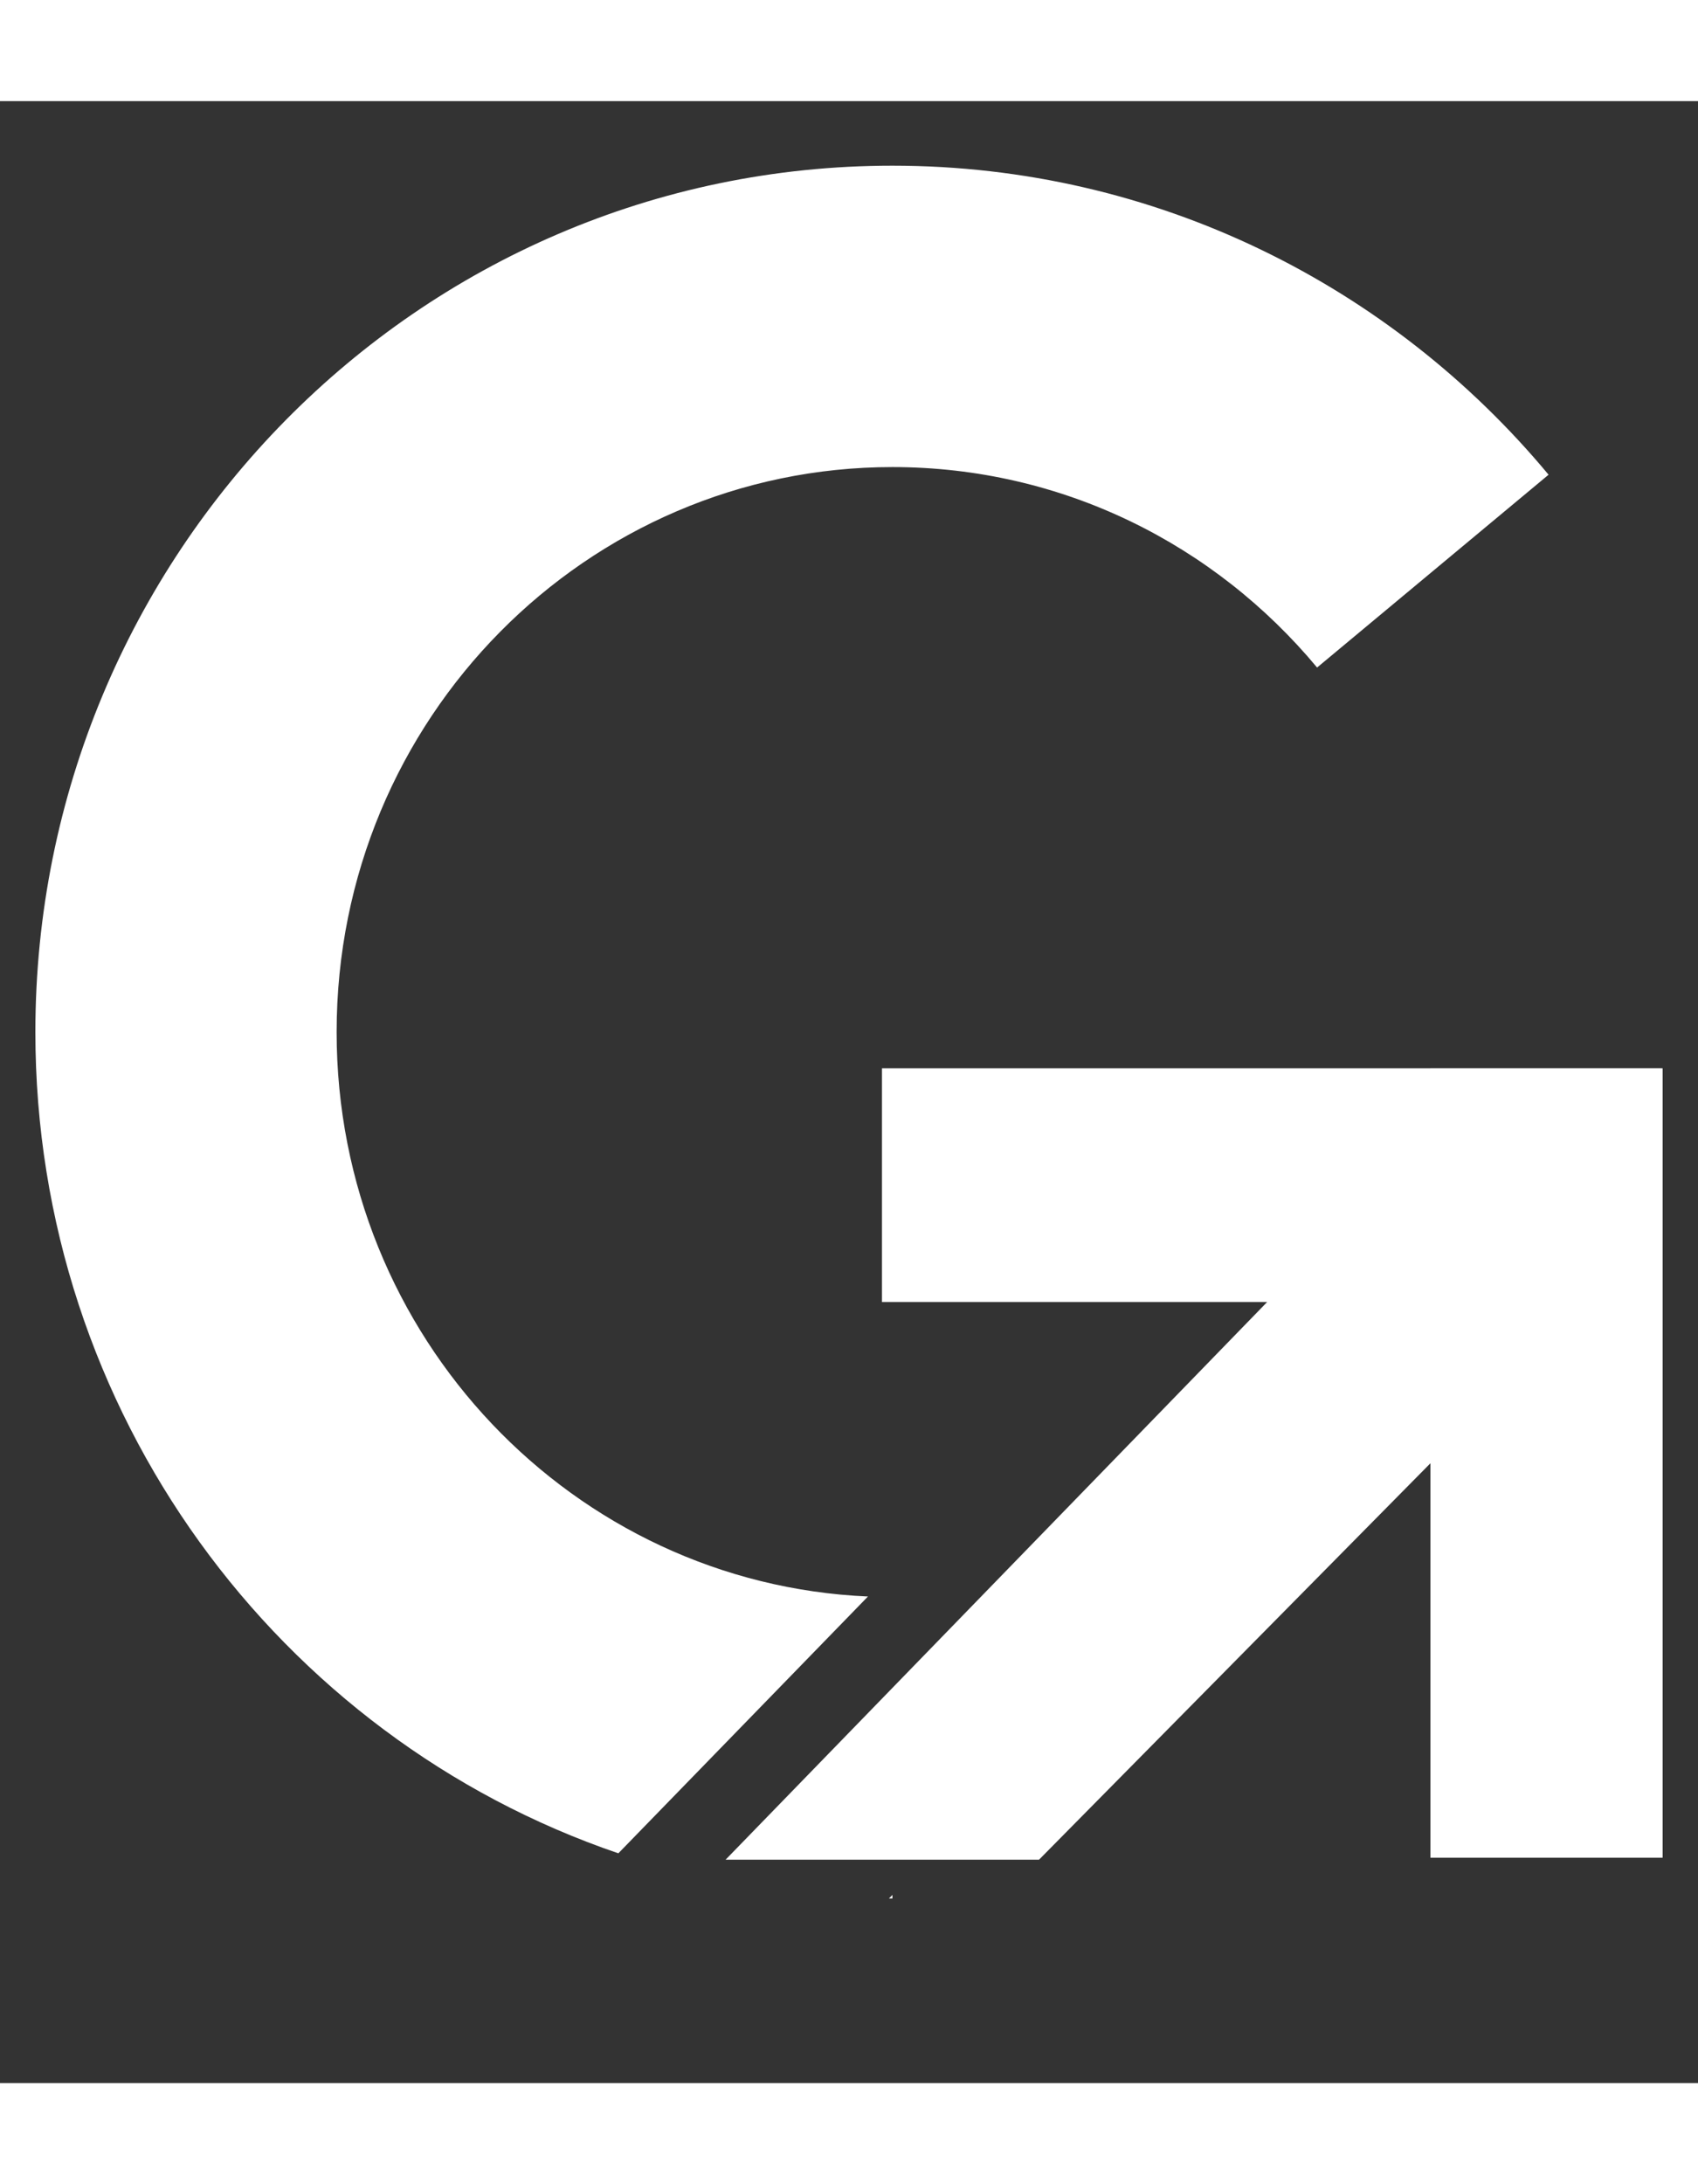
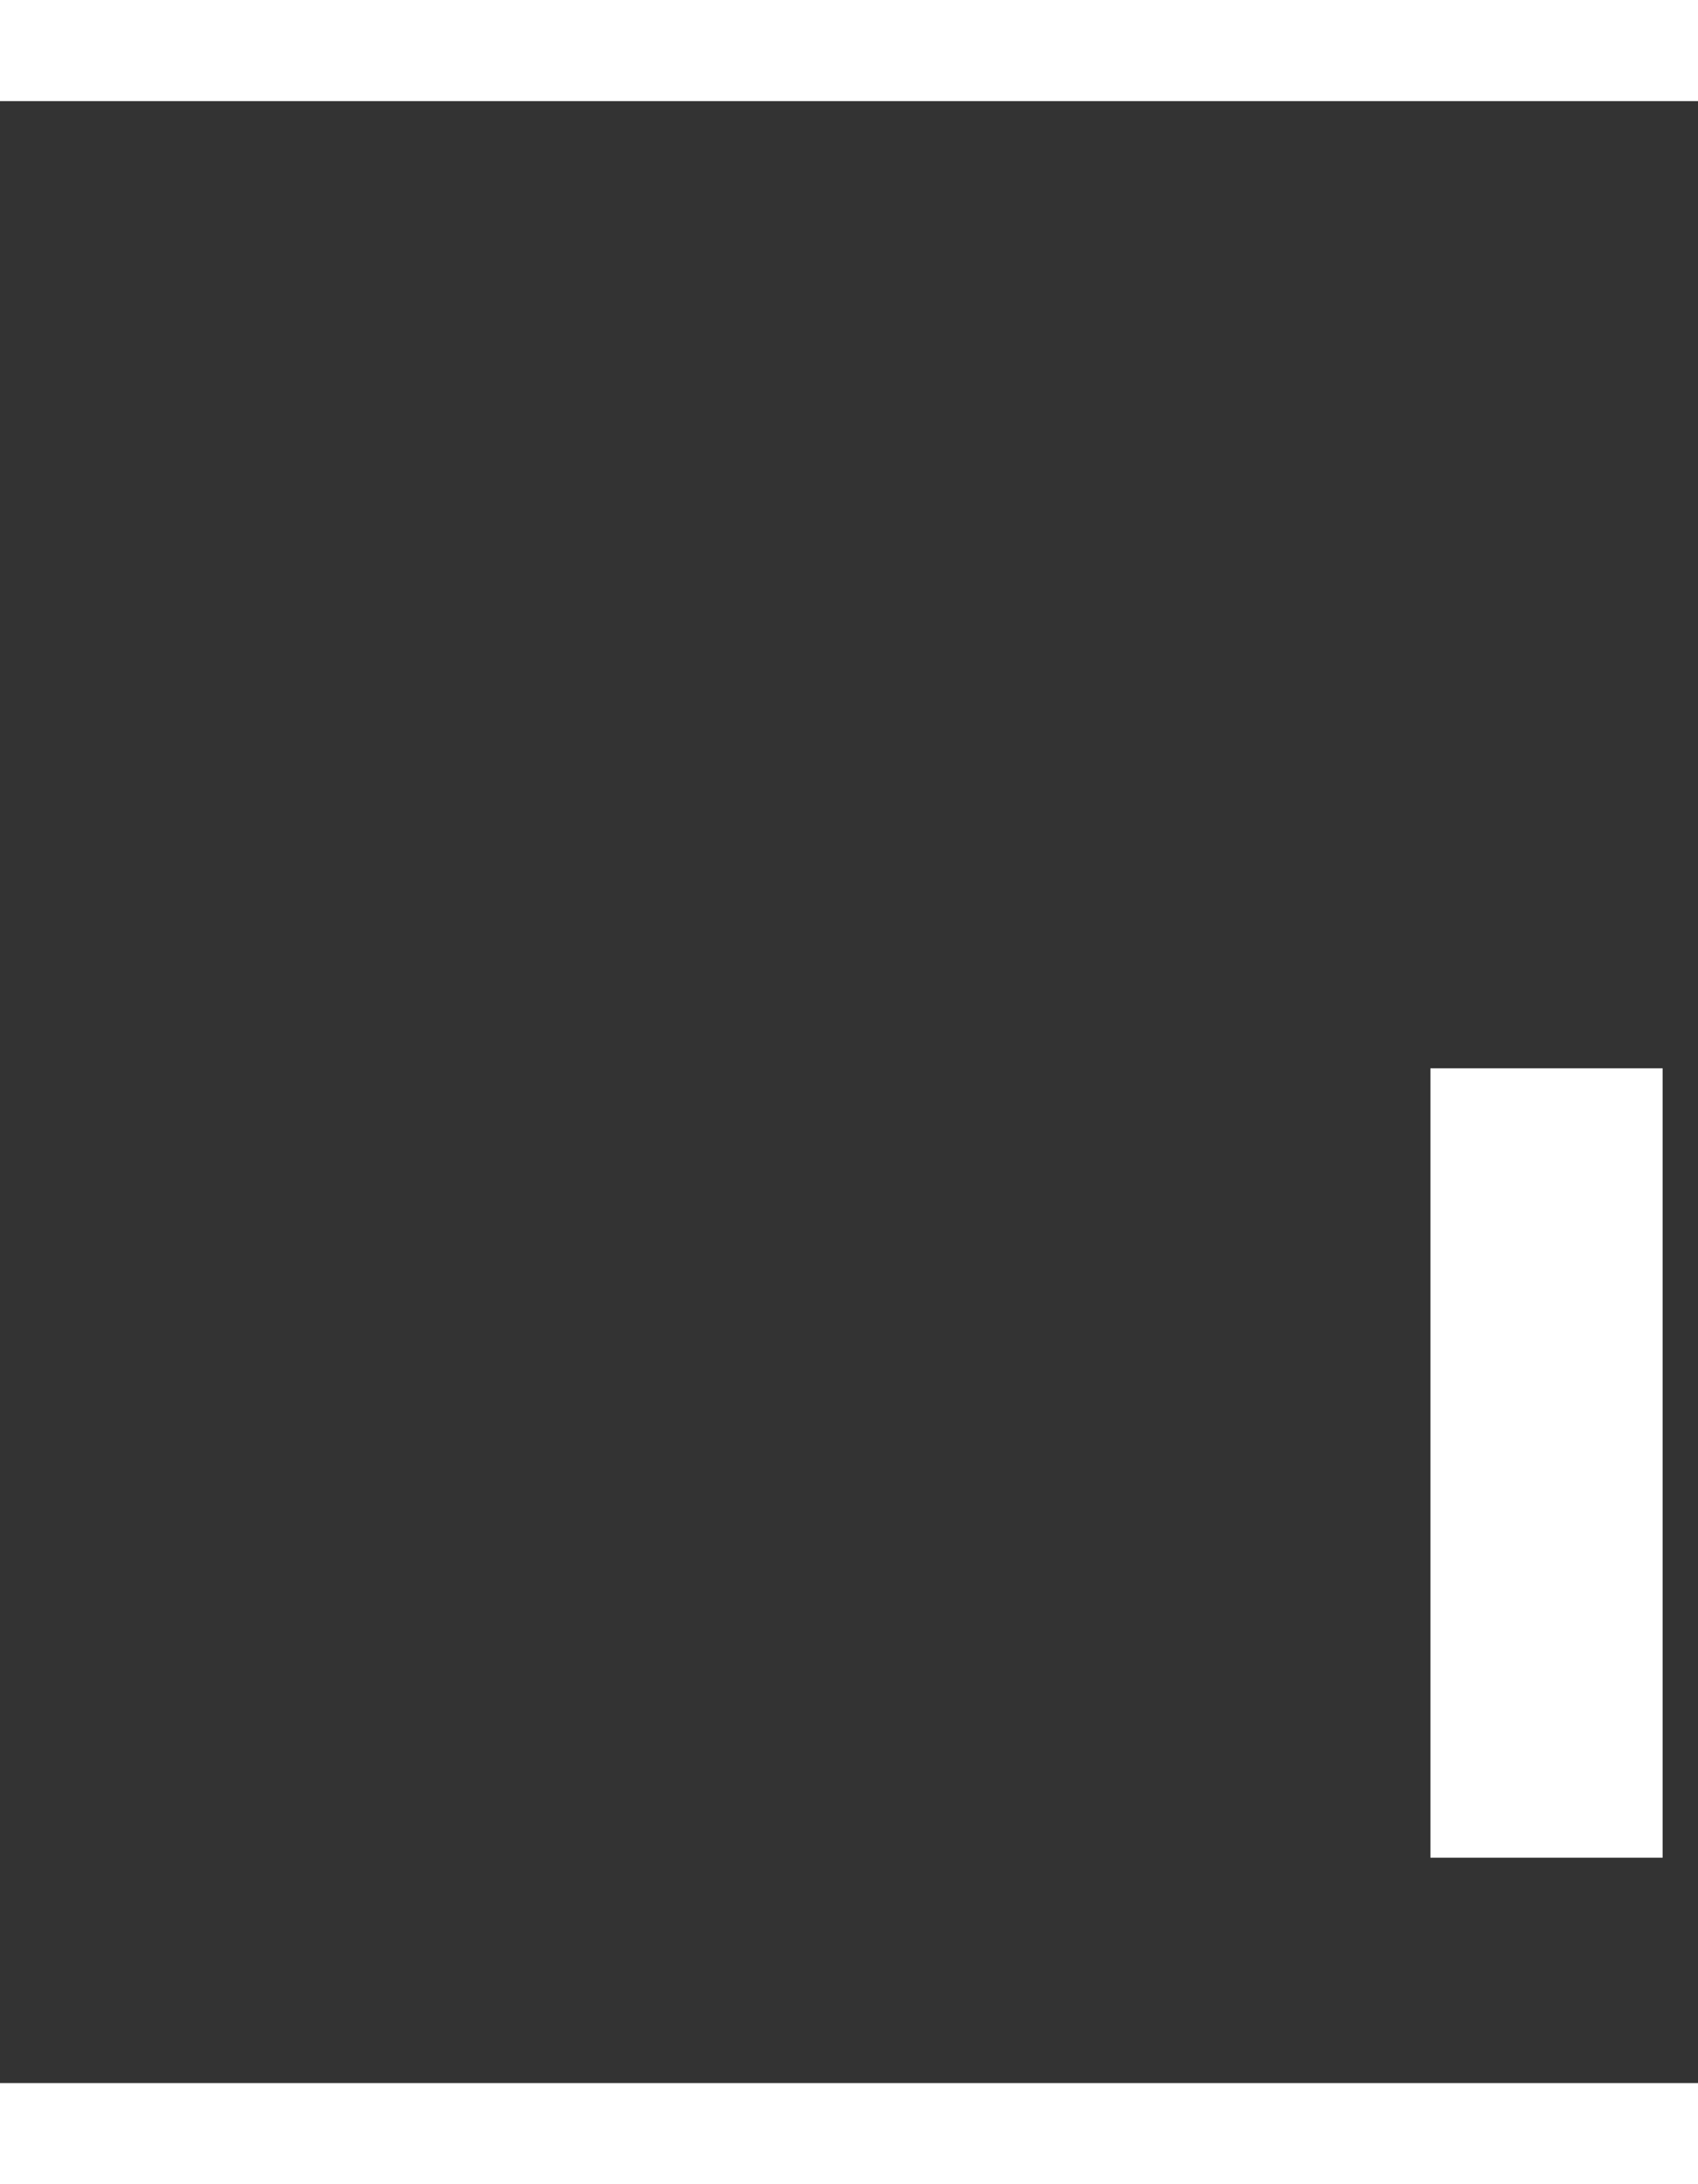
<svg xmlns="http://www.w3.org/2000/svg" width="14" height="18" viewBox="0 0 12 14" fill="none">
  <rect x="0" y="0" width="12" height="14" fill="#333333" stroke="none" />
-   <path d="M6.233 6.832H11.739V8.483H6.233V6.832Z" fill="white" />
-   <path d="M5.128 12.422L10.559 6.832L11.712 7.999L7.343 12.422L5.128 12.422Z" fill="white" />
-   <path fill-rule="evenodd" clip-rule="evenodd" d="M2.379 6.576C2.379 4.359 4.15 2.585 6.307 2.585C7.507 2.585 8.584 3.131 9.308 4.001L10.944 2.639C9.837 1.308 8.171 0.456 6.307 0.456C2.949 0.456 0.25 3.209 0.25 6.576C0.25 9.263 1.969 11.559 4.37 12.377L6.134 10.563C4.056 10.472 2.379 8.733 2.379 6.576ZM6.307 12.671L6.282 12.696C6.29 12.696 6.299 12.696 6.307 12.696V12.671Z" fill="white" />
  <path d="M10.109 6.832V12.408H11.75V6.832H10.109Z" fill="white" />
</svg>